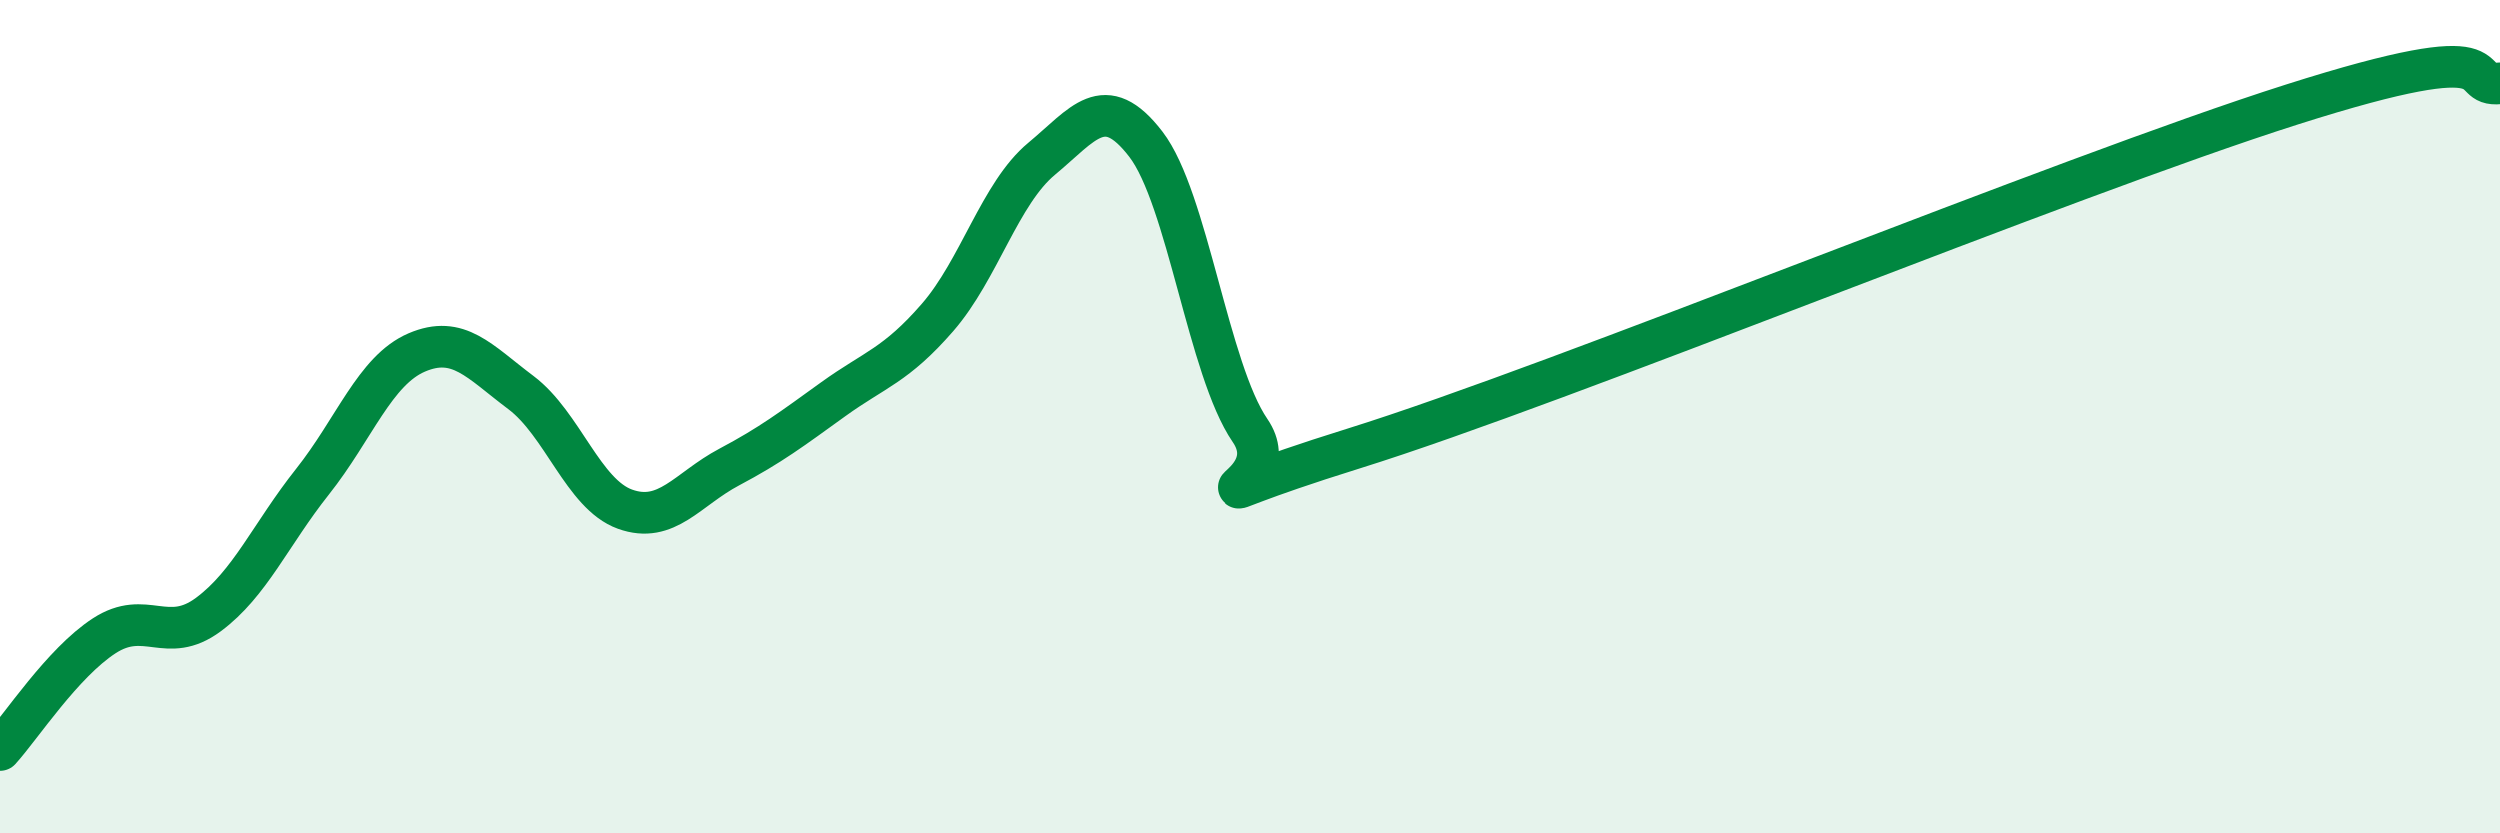
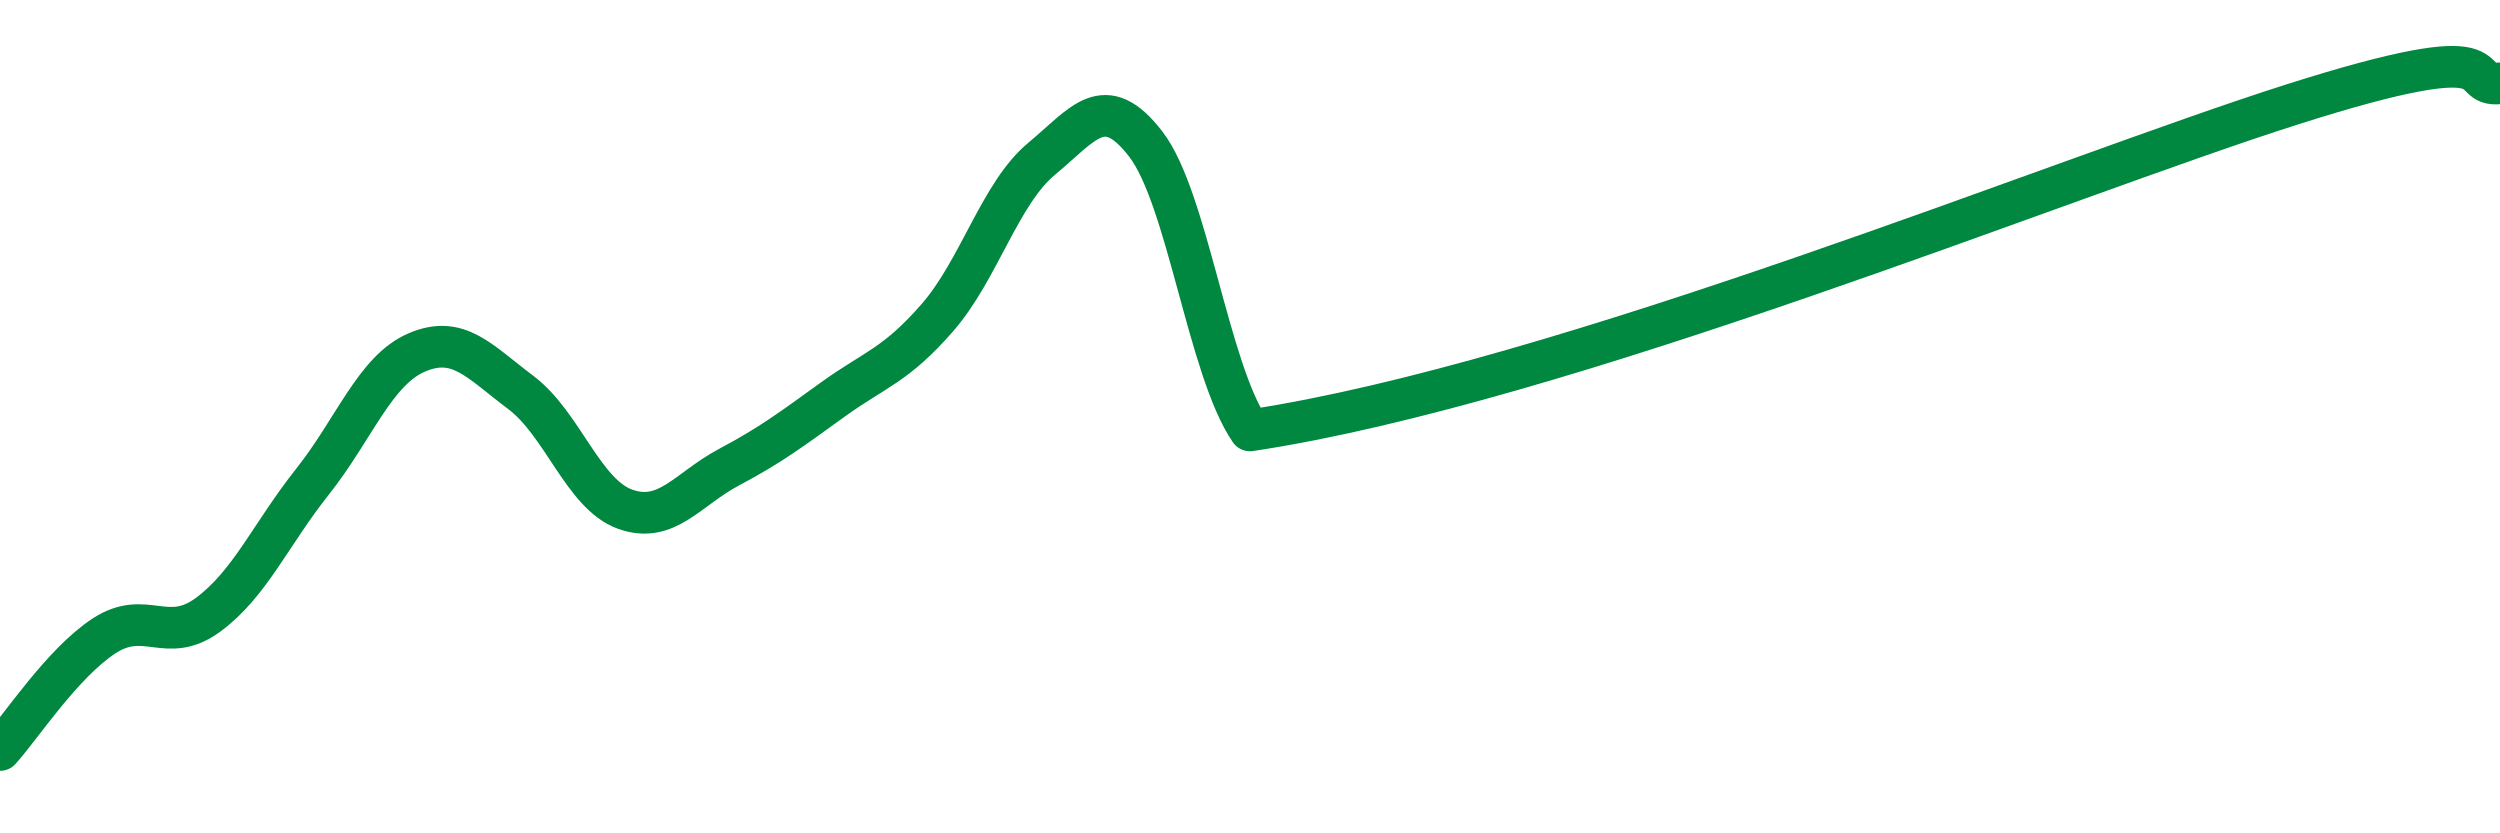
<svg xmlns="http://www.w3.org/2000/svg" width="60" height="20" viewBox="0 0 60 20">
-   <path d="M 0,18 C 0.5,17.45 1.5,15.91 2.5,15.26 C 3.5,14.61 4,15.49 5,14.75 C 6,14.01 6.5,12.82 7.5,11.56 C 8.5,10.3 9,8.89 10,8.46 C 11,8.03 11.5,8.67 12.5,9.42 C 13.5,10.17 14,11.86 15,12.22 C 16,12.58 16.5,11.74 17.5,11.21 C 18.5,10.68 19,10.3 20,9.58 C 21,8.86 21.5,8.77 22.5,7.62 C 23.5,6.47 24,4.64 25,3.81 C 26,2.98 26.5,2.16 27.5,3.46 C 28.5,4.76 29,8.87 30,10.33 C 31,11.79 27.5,12.32 32.5,10.76 C 37.5,9.2 49.5,4.26 55,2.51 C 60.5,0.76 59,2.1 60,2L60 20L0 20Z" fill="#008740" opacity="0.1" stroke-linecap="round" stroke-linejoin="round" />
-   <path d="M 0,18 C 0.5,17.45 1.5,15.91 2.5,15.26 C 3.5,14.61 4,15.49 5,14.75 C 6,14.01 6.5,12.82 7.5,11.56 C 8.5,10.3 9,8.89 10,8.46 C 11,8.03 11.5,8.67 12.5,9.42 C 13.5,10.17 14,11.86 15,12.22 C 16,12.58 16.5,11.74 17.5,11.21 C 18.5,10.68 19,10.3 20,9.58 C 21,8.86 21.5,8.77 22.5,7.62 C 23.5,6.47 24,4.64 25,3.81 C 26,2.98 26.5,2.16 27.5,3.46 C 28.5,4.76 29,8.87 30,10.33 C 31,11.79 27.5,12.32 32.5,10.76 C 37.5,9.2 49.5,4.26 55,2.51 C 60.5,0.76 59,2.1 60,2" stroke="#008740" stroke-width="1" fill="none" stroke-linecap="round" stroke-linejoin="round" />
+   <path d="M 0,18 C 0.5,17.45 1.5,15.91 2.5,15.26 C 3.5,14.61 4,15.49 5,14.75 C 6,14.01 6.5,12.82 7.5,11.56 C 8.5,10.3 9,8.89 10,8.46 C 11,8.03 11.5,8.67 12.5,9.42 C 13.5,10.17 14,11.86 15,12.22 C 16,12.58 16.5,11.74 17.5,11.21 C 18.5,10.68 19,10.3 20,9.58 C 21,8.86 21.5,8.77 22.5,7.62 C 23.5,6.47 24,4.64 25,3.81 C 26,2.98 26.5,2.16 27.5,3.46 C 28.5,4.76 29,8.87 30,10.33 C 37.5,9.2 49.5,4.26 55,2.51 C 60.5,0.76 59,2.1 60,2" stroke="#008740" stroke-width="1" fill="none" stroke-linecap="round" stroke-linejoin="round" />
</svg>